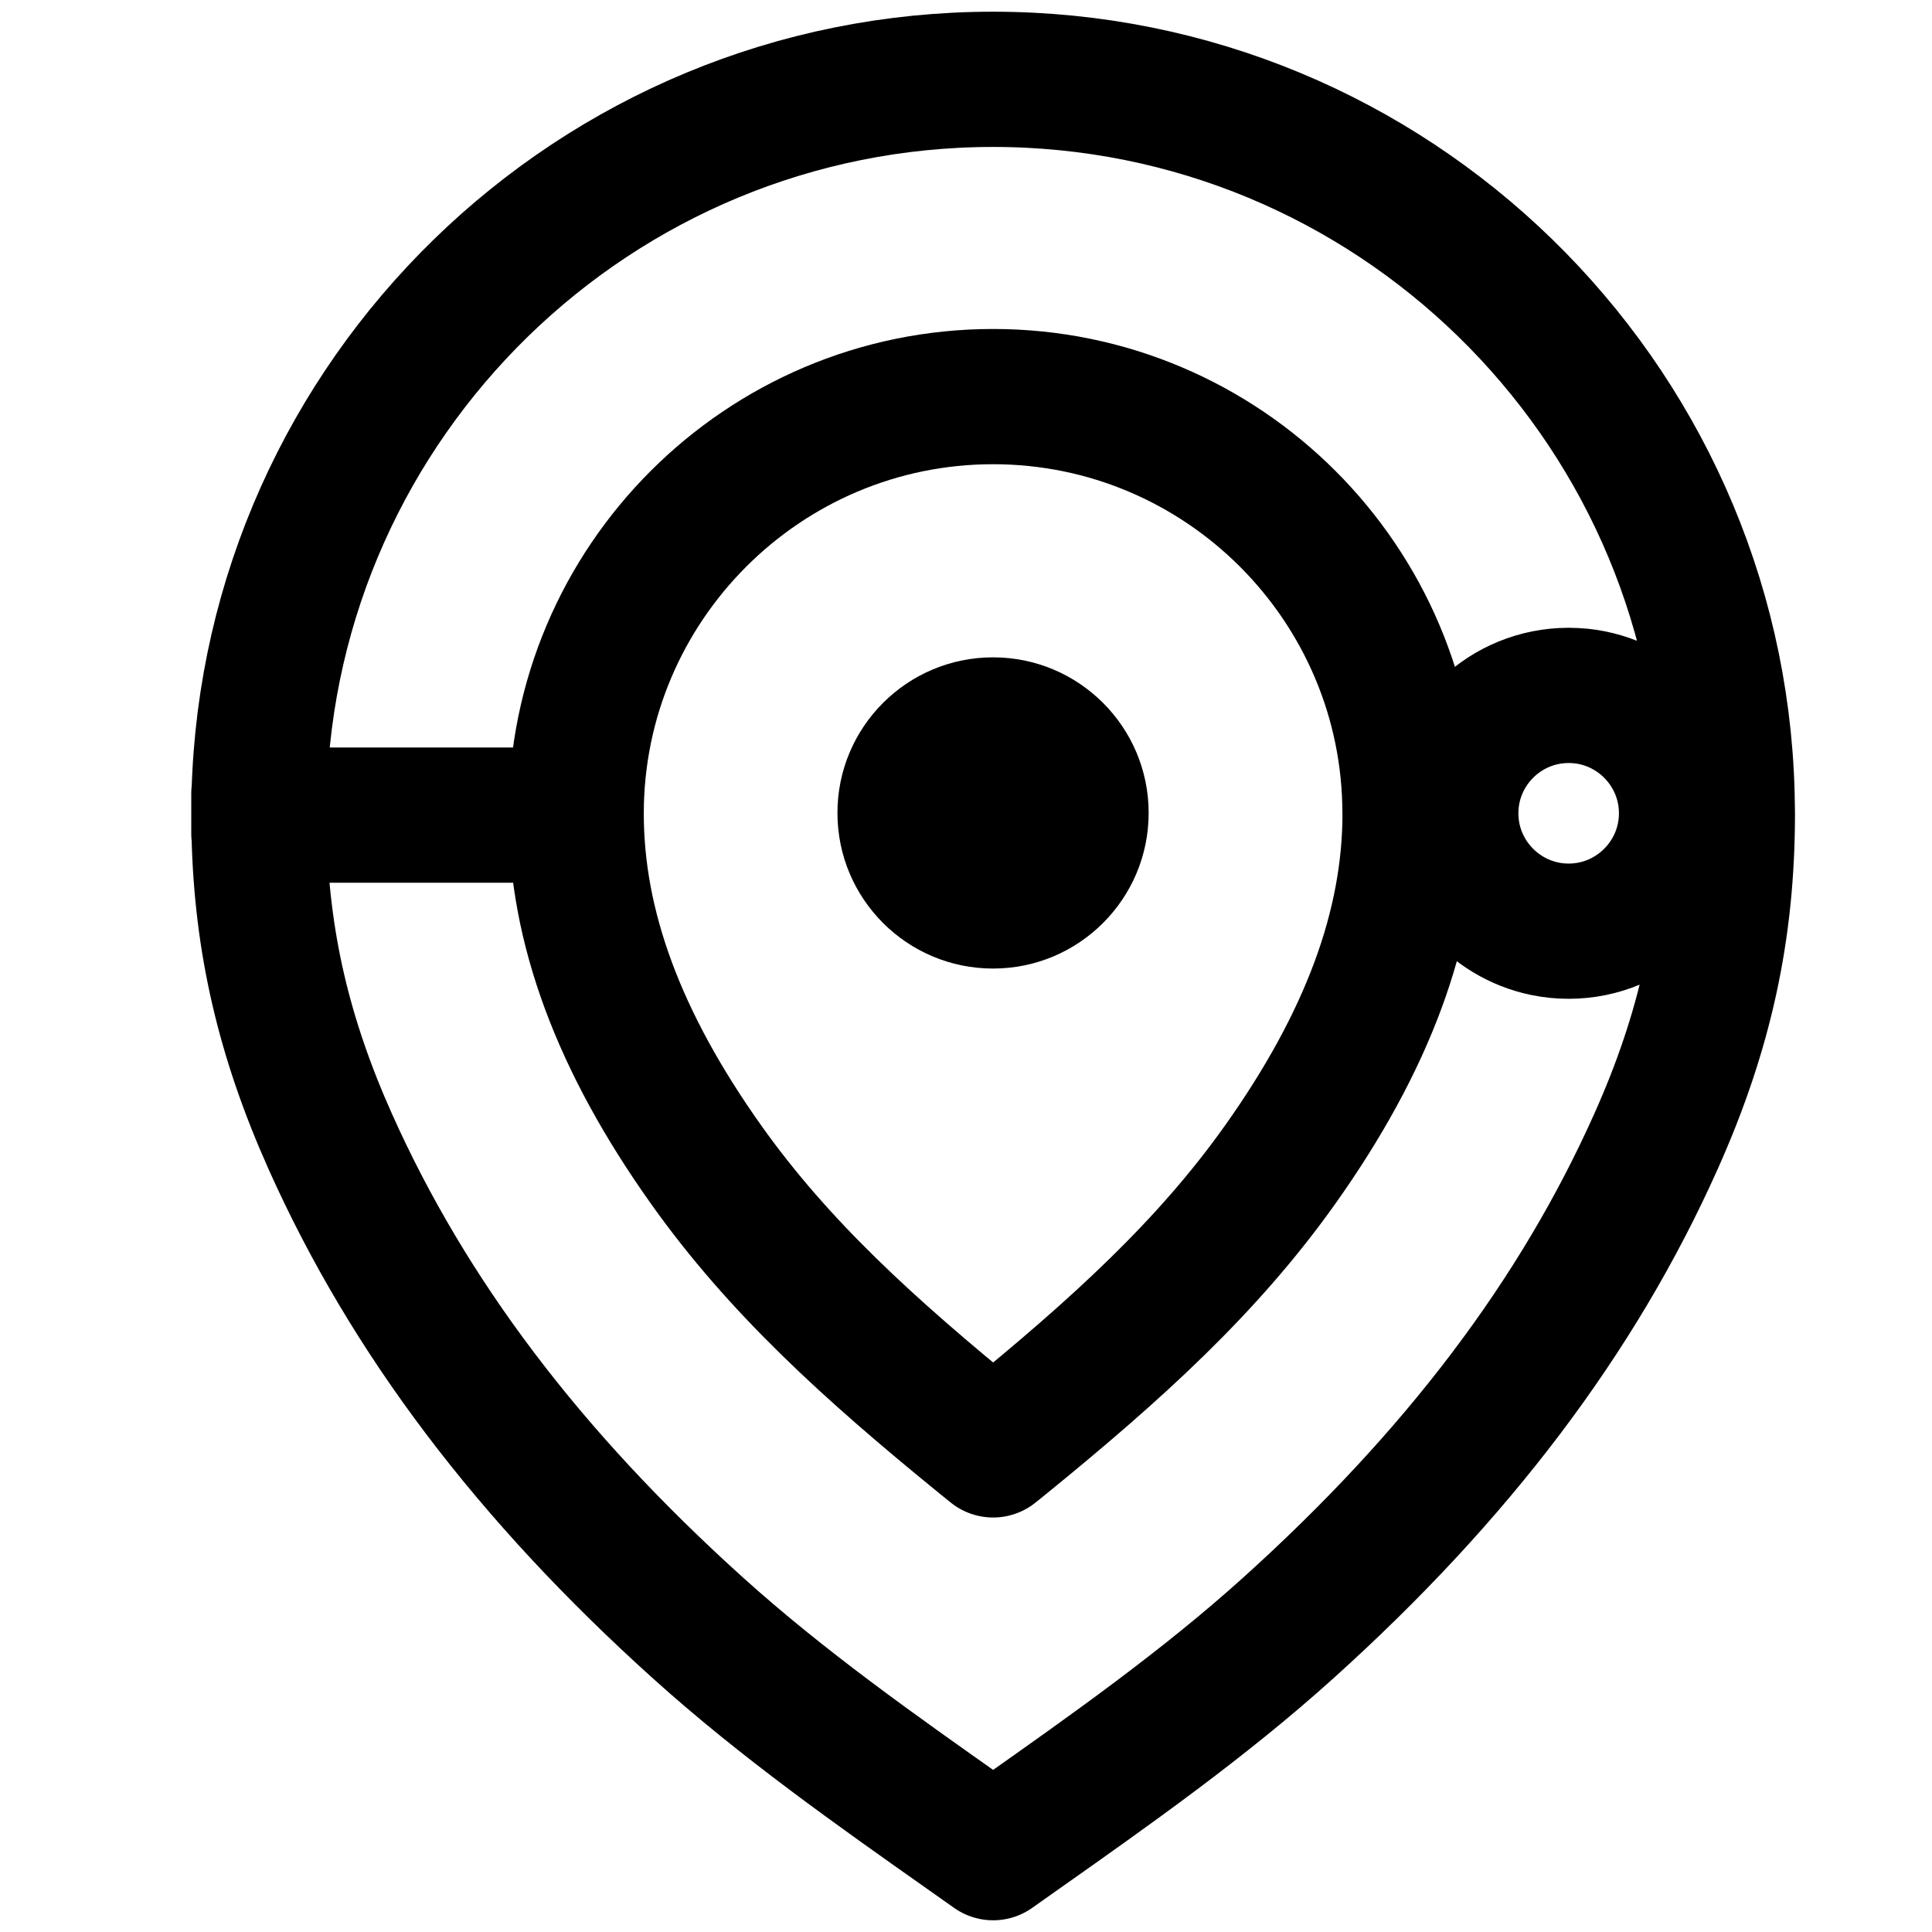
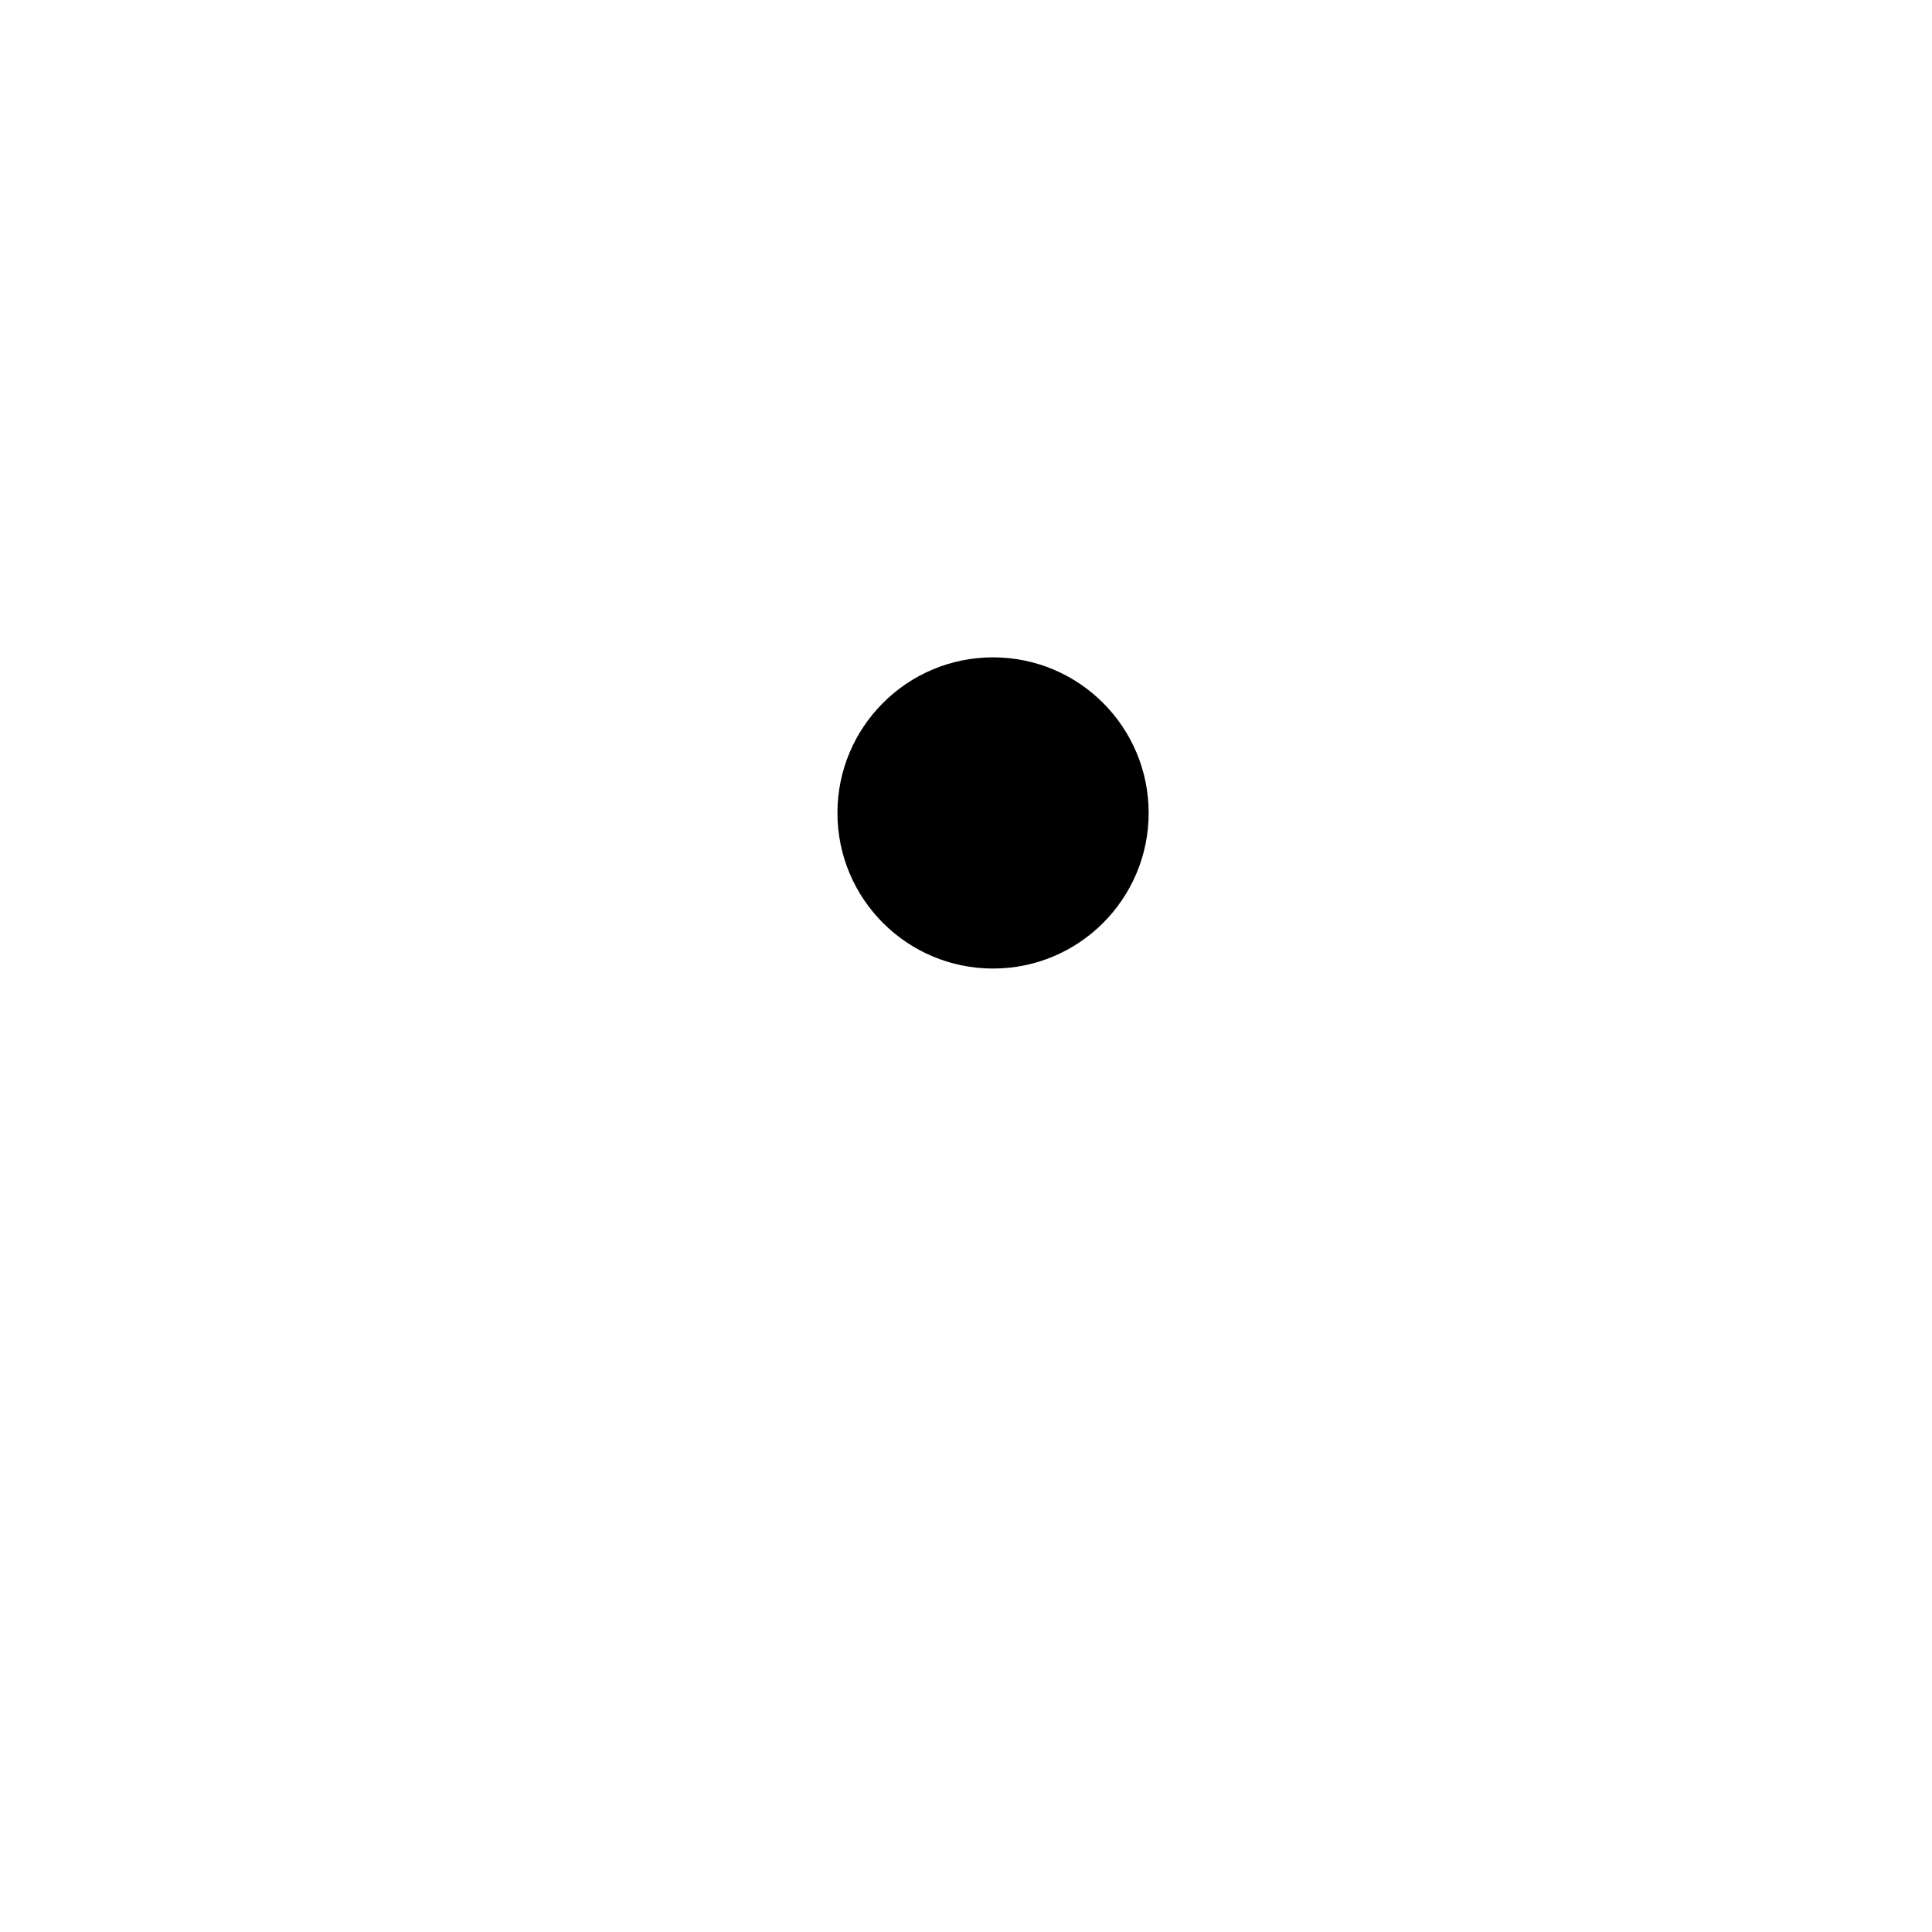
<svg xmlns="http://www.w3.org/2000/svg" width="50" height="50" viewBox="0 0 50 50" fill="none">
-   <path d="M14.911 21.095H6.993M25.701 2.053C15.399 2.053 6.986 10.294 6.707 20.53H6.7V21.054V21.578H6.706C6.769 24.375 7.345 26.854 8.548 29.544C10.574 34.072 13.69 38.193 18.076 42.143C20.25 44.102 22.671 45.809 25.011 47.459L25.702 47.947L26.393 47.459C28.734 45.808 31.154 44.102 33.328 42.143C37.714 38.193 40.83 34.072 42.855 29.544C44.134 26.687 44.704 24.068 44.704 21.054L44.695 20.53C44.416 10.294 36.003 2.053 25.701 2.053ZM36.493 21.054C36.493 23.984 35.392 26.957 33.129 30.143C31.256 32.779 28.915 34.911 25.976 37.302C25.902 37.362 25.8 37.444 25.702 37.523C25.61 37.45 25.519 37.376 25.428 37.301C22.489 34.911 20.148 32.779 18.276 30.143C16.012 26.957 14.911 23.984 14.911 21.054C14.911 15.105 19.751 10.264 25.701 10.264C31.651 10.264 36.491 15.105 36.491 21.054H36.493ZM43.648 21.053C43.645 22.733 42.276 24.099 40.597 24.099C40.387 24.099 40.182 24.078 39.984 24.037C38.597 23.753 37.548 22.523 37.546 21.053L37.546 21.037C37.551 19.412 38.834 18.082 40.44 18.001C40.492 17.998 40.544 17.997 40.597 17.997C40.649 17.997 40.702 17.998 40.753 18.001C40.802 18.003 40.85 18.007 40.899 18.012C40.902 18.012 40.905 18.012 40.908 18.012C42.44 18.168 43.64 19.462 43.648 21.033L43.648 21.053Z" stroke="black" stroke-width="3.5" stroke-linejoin="round" />
  <path d="M25.7 25.066C27.924 25.066 29.727 23.263 29.727 21.039C29.727 18.815 27.924 17.012 25.7 17.012C23.476 17.012 21.673 18.815 21.673 21.039C21.673 23.263 23.476 25.066 25.7 25.066Z" fill="black" />
</svg>